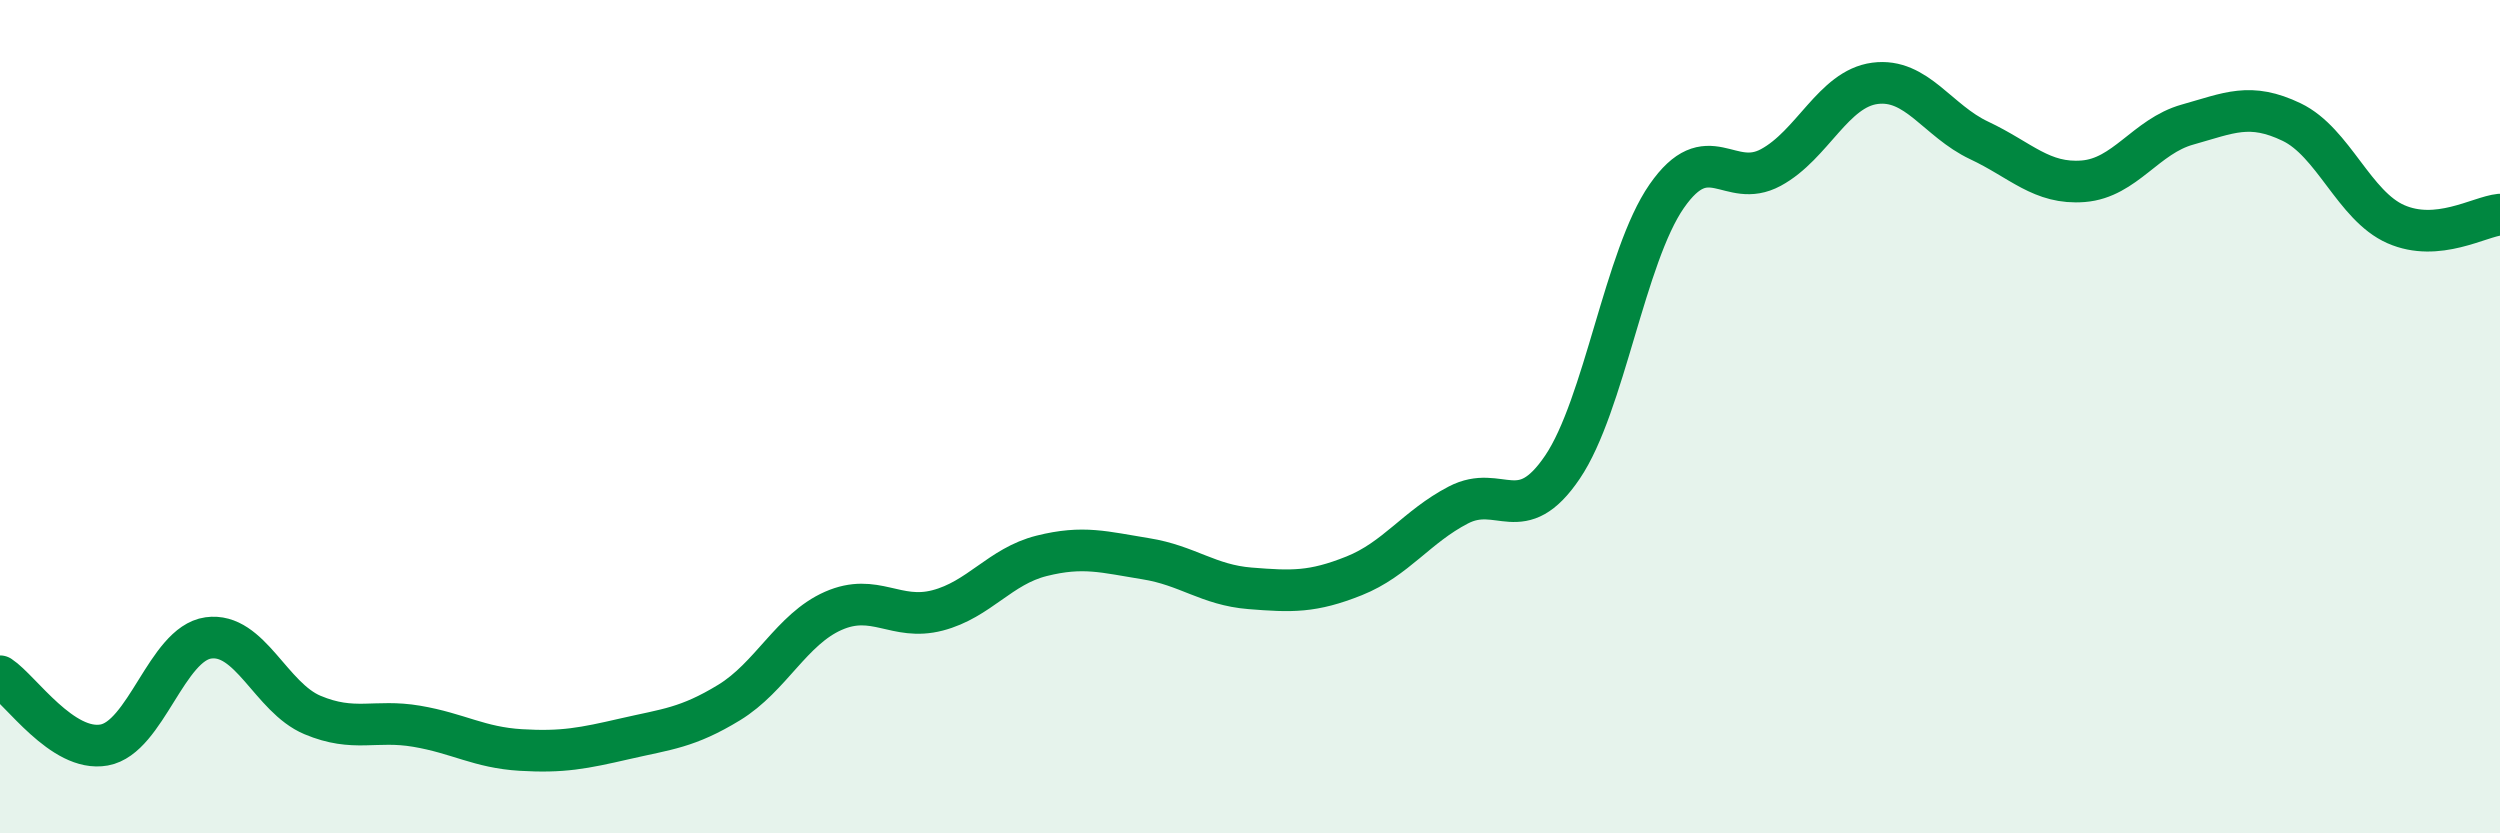
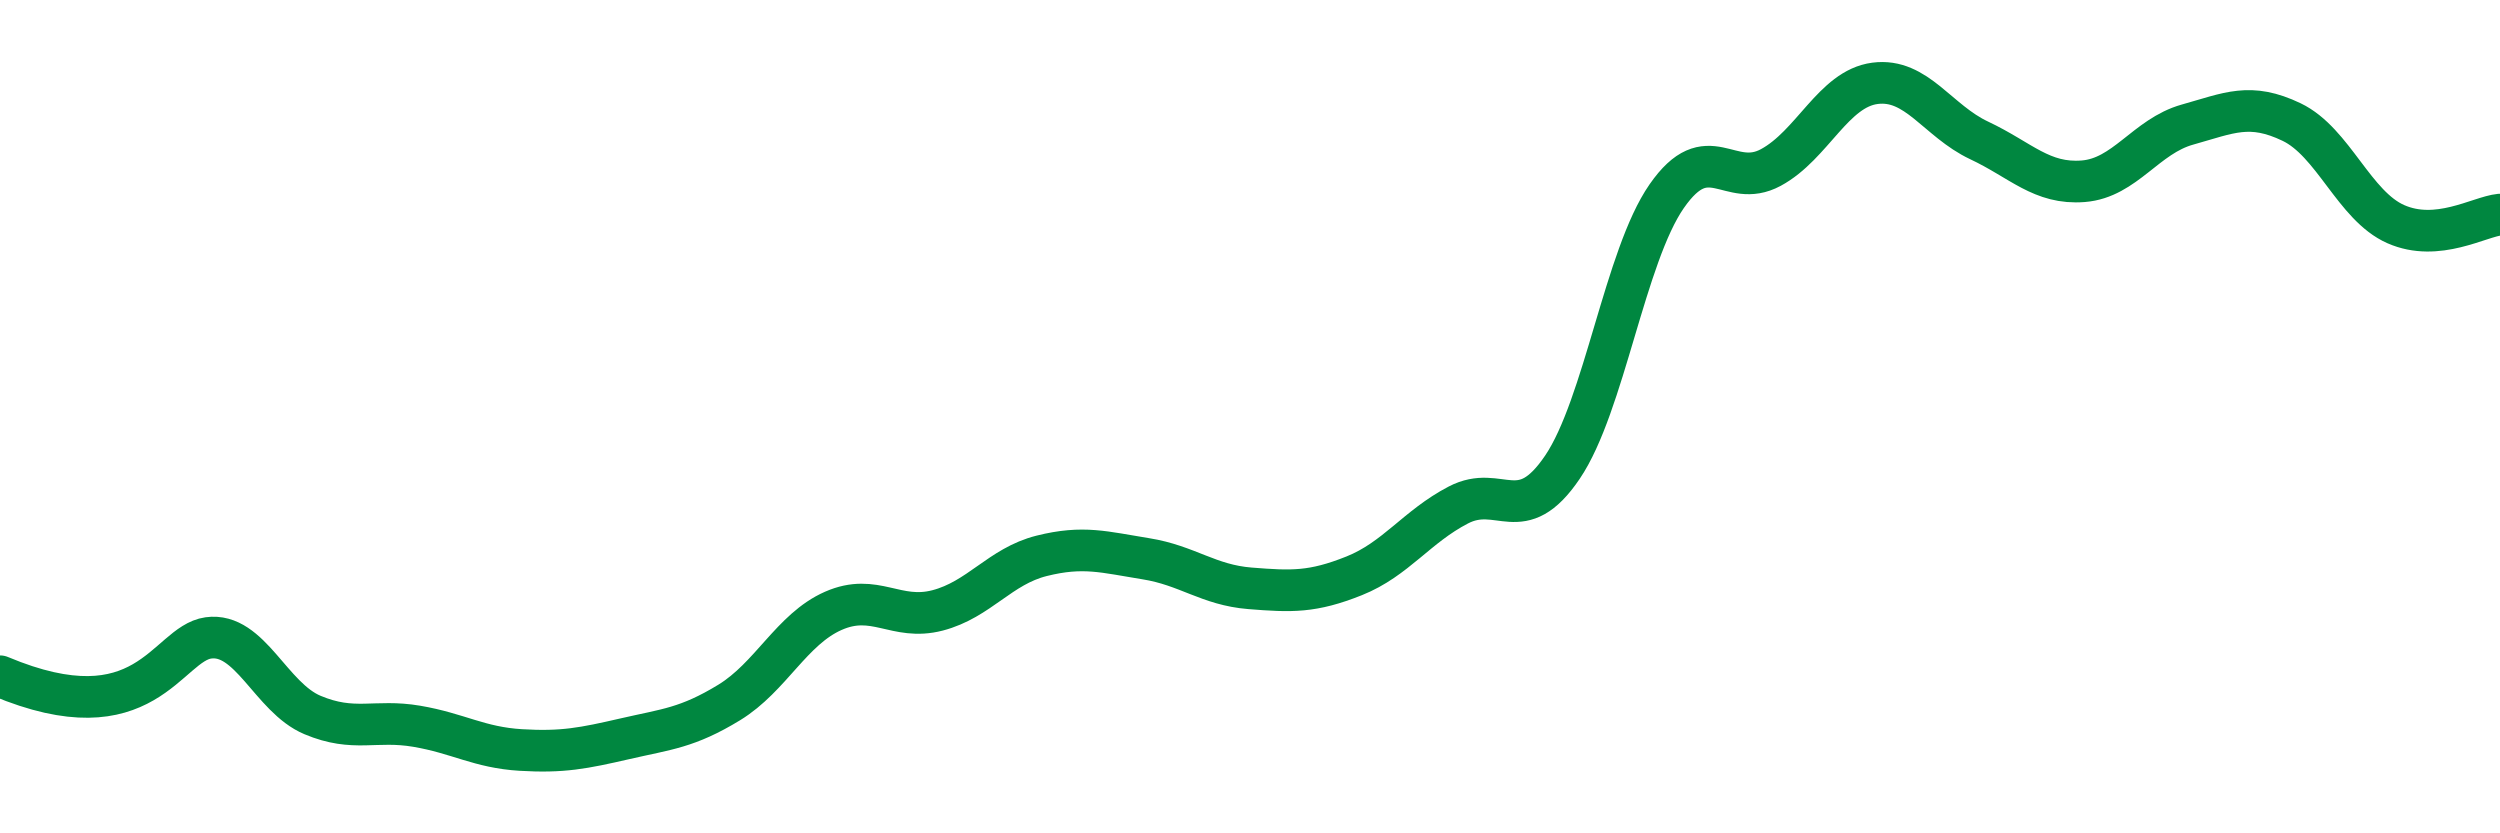
<svg xmlns="http://www.w3.org/2000/svg" width="60" height="20" viewBox="0 0 60 20">
-   <path d="M 0,16.23 C 0.5,16.56 1.5,18.06 2.5,17.88 C 3.5,17.7 4,15.45 5,15.31 C 6,15.17 6.5,16.74 7.5,17.16 C 8.5,17.58 9,17.26 10,17.43 C 11,17.6 11.5,17.94 12.5,18 C 13.5,18.06 14,17.96 15,17.73 C 16,17.5 16.5,17.47 17.5,16.86 C 18.5,16.25 19,15.1 20,14.66 C 21,14.22 21.5,14.91 22.5,14.65 C 23.5,14.39 24,13.59 25,13.34 C 26,13.09 26.5,13.25 27.5,13.41 C 28.5,13.57 29,14.04 30,14.12 C 31,14.2 31.5,14.22 32.5,13.82 C 33.5,13.42 34,12.64 35,12.12 C 36,11.6 36.5,12.69 37.5,11.21 C 38.5,9.73 39,6.15 40,4.71 C 41,3.27 41.5,4.56 42.5,4.02 C 43.5,3.48 44,2.13 45,2 C 46,1.87 46.5,2.9 47.5,3.37 C 48.5,3.84 49,4.43 50,4.35 C 51,4.27 51.5,3.27 52.5,2.99 C 53.5,2.71 54,2.45 55,2.93 C 56,3.41 56.5,4.94 57.5,5.38 C 58.5,5.82 59.5,5.2 60,5.15L60 20L0 20Z" fill="#008740" opacity="0.1" stroke-linecap="round" stroke-linejoin="round" />
-   <path d="M 0,16.23 C 0.5,16.56 1.5,18.06 2.5,17.88 C 3.5,17.7 4,15.45 5,15.31 C 6,15.17 6.5,16.74 7.5,17.16 C 8.5,17.58 9,17.26 10,17.43 C 11,17.6 11.5,17.94 12.5,18 C 13.5,18.06 14,17.96 15,17.73 C 16,17.5 16.5,17.47 17.5,16.86 C 18.5,16.25 19,15.1 20,14.66 C 21,14.22 21.5,14.91 22.5,14.65 C 23.5,14.39 24,13.59 25,13.34 C 26,13.09 26.5,13.25 27.5,13.41 C 28.5,13.57 29,14.04 30,14.12 C 31,14.2 31.5,14.22 32.5,13.82 C 33.5,13.42 34,12.64 35,12.12 C 36,11.6 36.5,12.69 37.5,11.21 C 38.5,9.73 39,6.15 40,4.71 C 41,3.27 41.5,4.56 42.5,4.02 C 43.5,3.48 44,2.13 45,2 C 46,1.87 46.5,2.9 47.5,3.37 C 48.5,3.84 49,4.43 50,4.35 C 51,4.27 51.5,3.27 52.5,2.99 C 53.5,2.71 54,2.45 55,2.93 C 56,3.41 56.5,4.94 57.5,5.38 C 58.5,5.82 59.5,5.2 60,5.15" stroke="#008740" stroke-width="1" fill="none" stroke-linecap="round" stroke-linejoin="round" />
+   <path d="M 0,16.23 C 3.5,17.7 4,15.45 5,15.31 C 6,15.17 6.5,16.74 7.5,17.16 C 8.5,17.58 9,17.26 10,17.43 C 11,17.6 11.5,17.94 12.5,18 C 13.5,18.06 14,17.96 15,17.73 C 16,17.5 16.5,17.47 17.5,16.86 C 18.5,16.25 19,15.1 20,14.66 C 21,14.22 21.5,14.91 22.5,14.65 C 23.5,14.39 24,13.59 25,13.34 C 26,13.09 26.5,13.25 27.5,13.41 C 28.5,13.57 29,14.04 30,14.12 C 31,14.2 31.5,14.22 32.5,13.82 C 33.5,13.42 34,12.64 35,12.12 C 36,11.6 36.5,12.69 37.5,11.21 C 38.5,9.73 39,6.15 40,4.71 C 41,3.27 41.5,4.56 42.5,4.02 C 43.5,3.48 44,2.13 45,2 C 46,1.87 46.5,2.9 47.5,3.37 C 48.5,3.84 49,4.43 50,4.35 C 51,4.27 51.5,3.27 52.5,2.99 C 53.5,2.71 54,2.45 55,2.93 C 56,3.41 56.5,4.94 57.5,5.38 C 58.5,5.82 59.5,5.2 60,5.15" stroke="#008740" stroke-width="1" fill="none" stroke-linecap="round" stroke-linejoin="round" />
</svg>